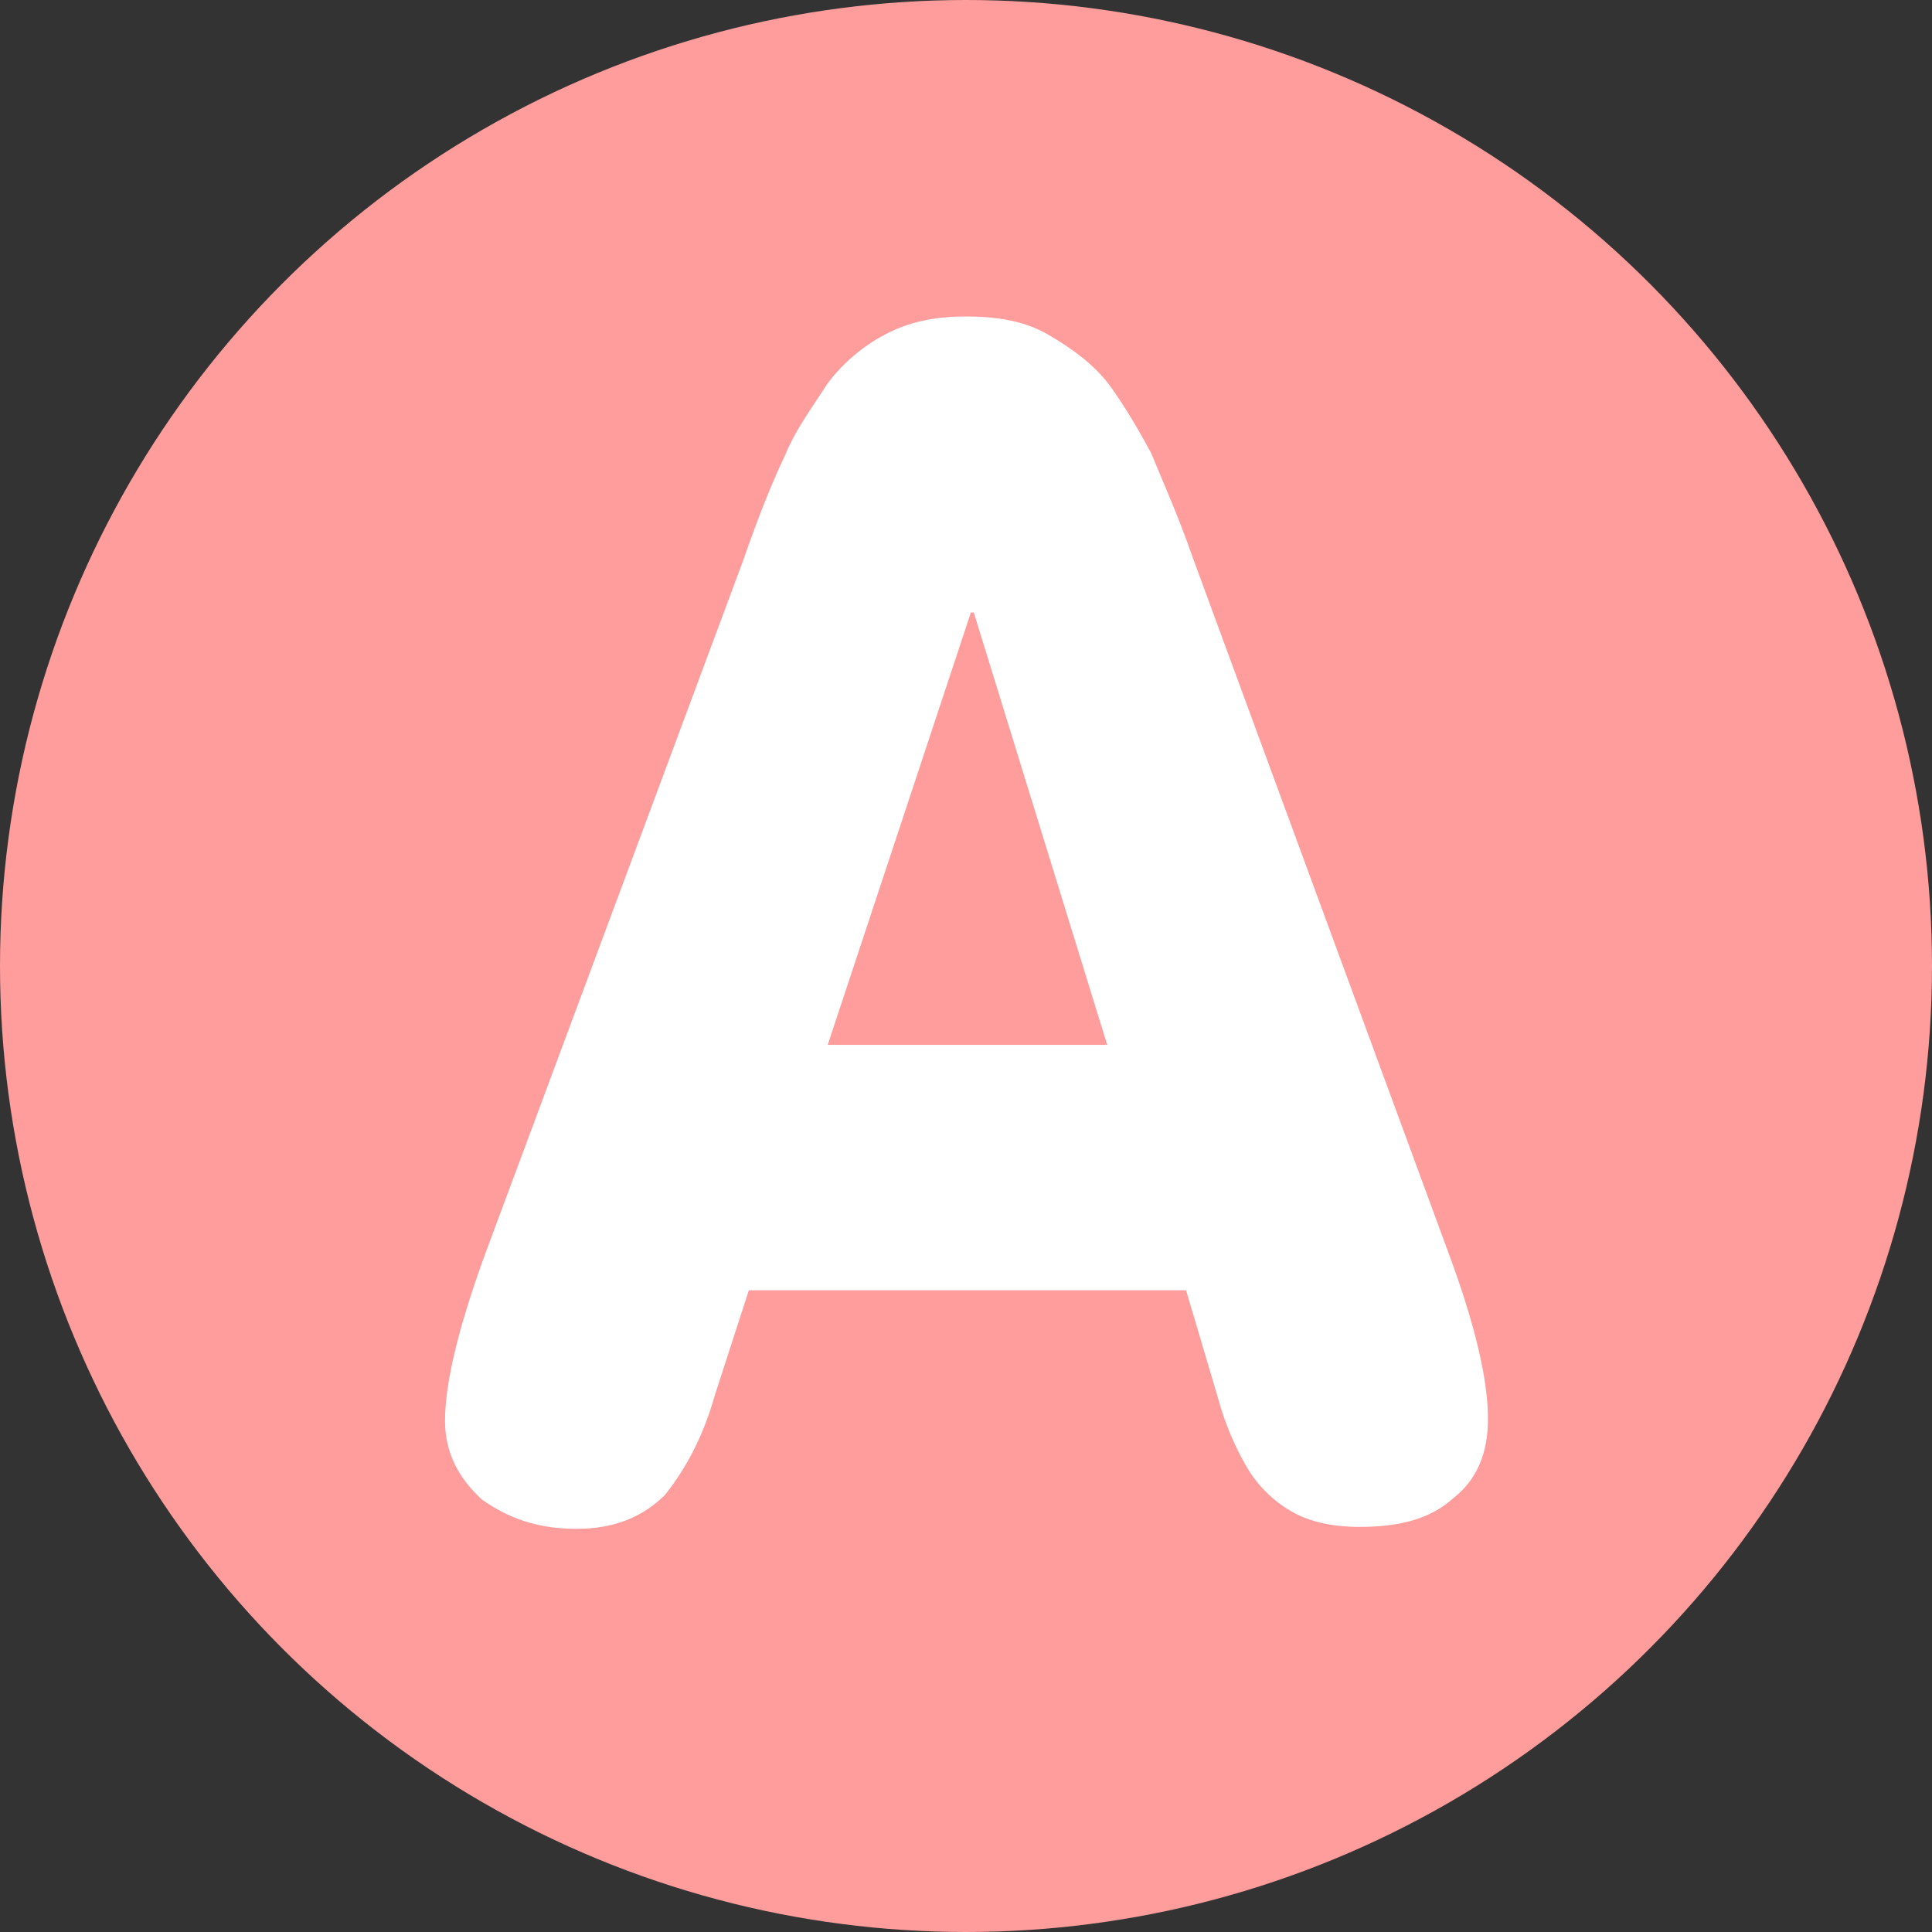
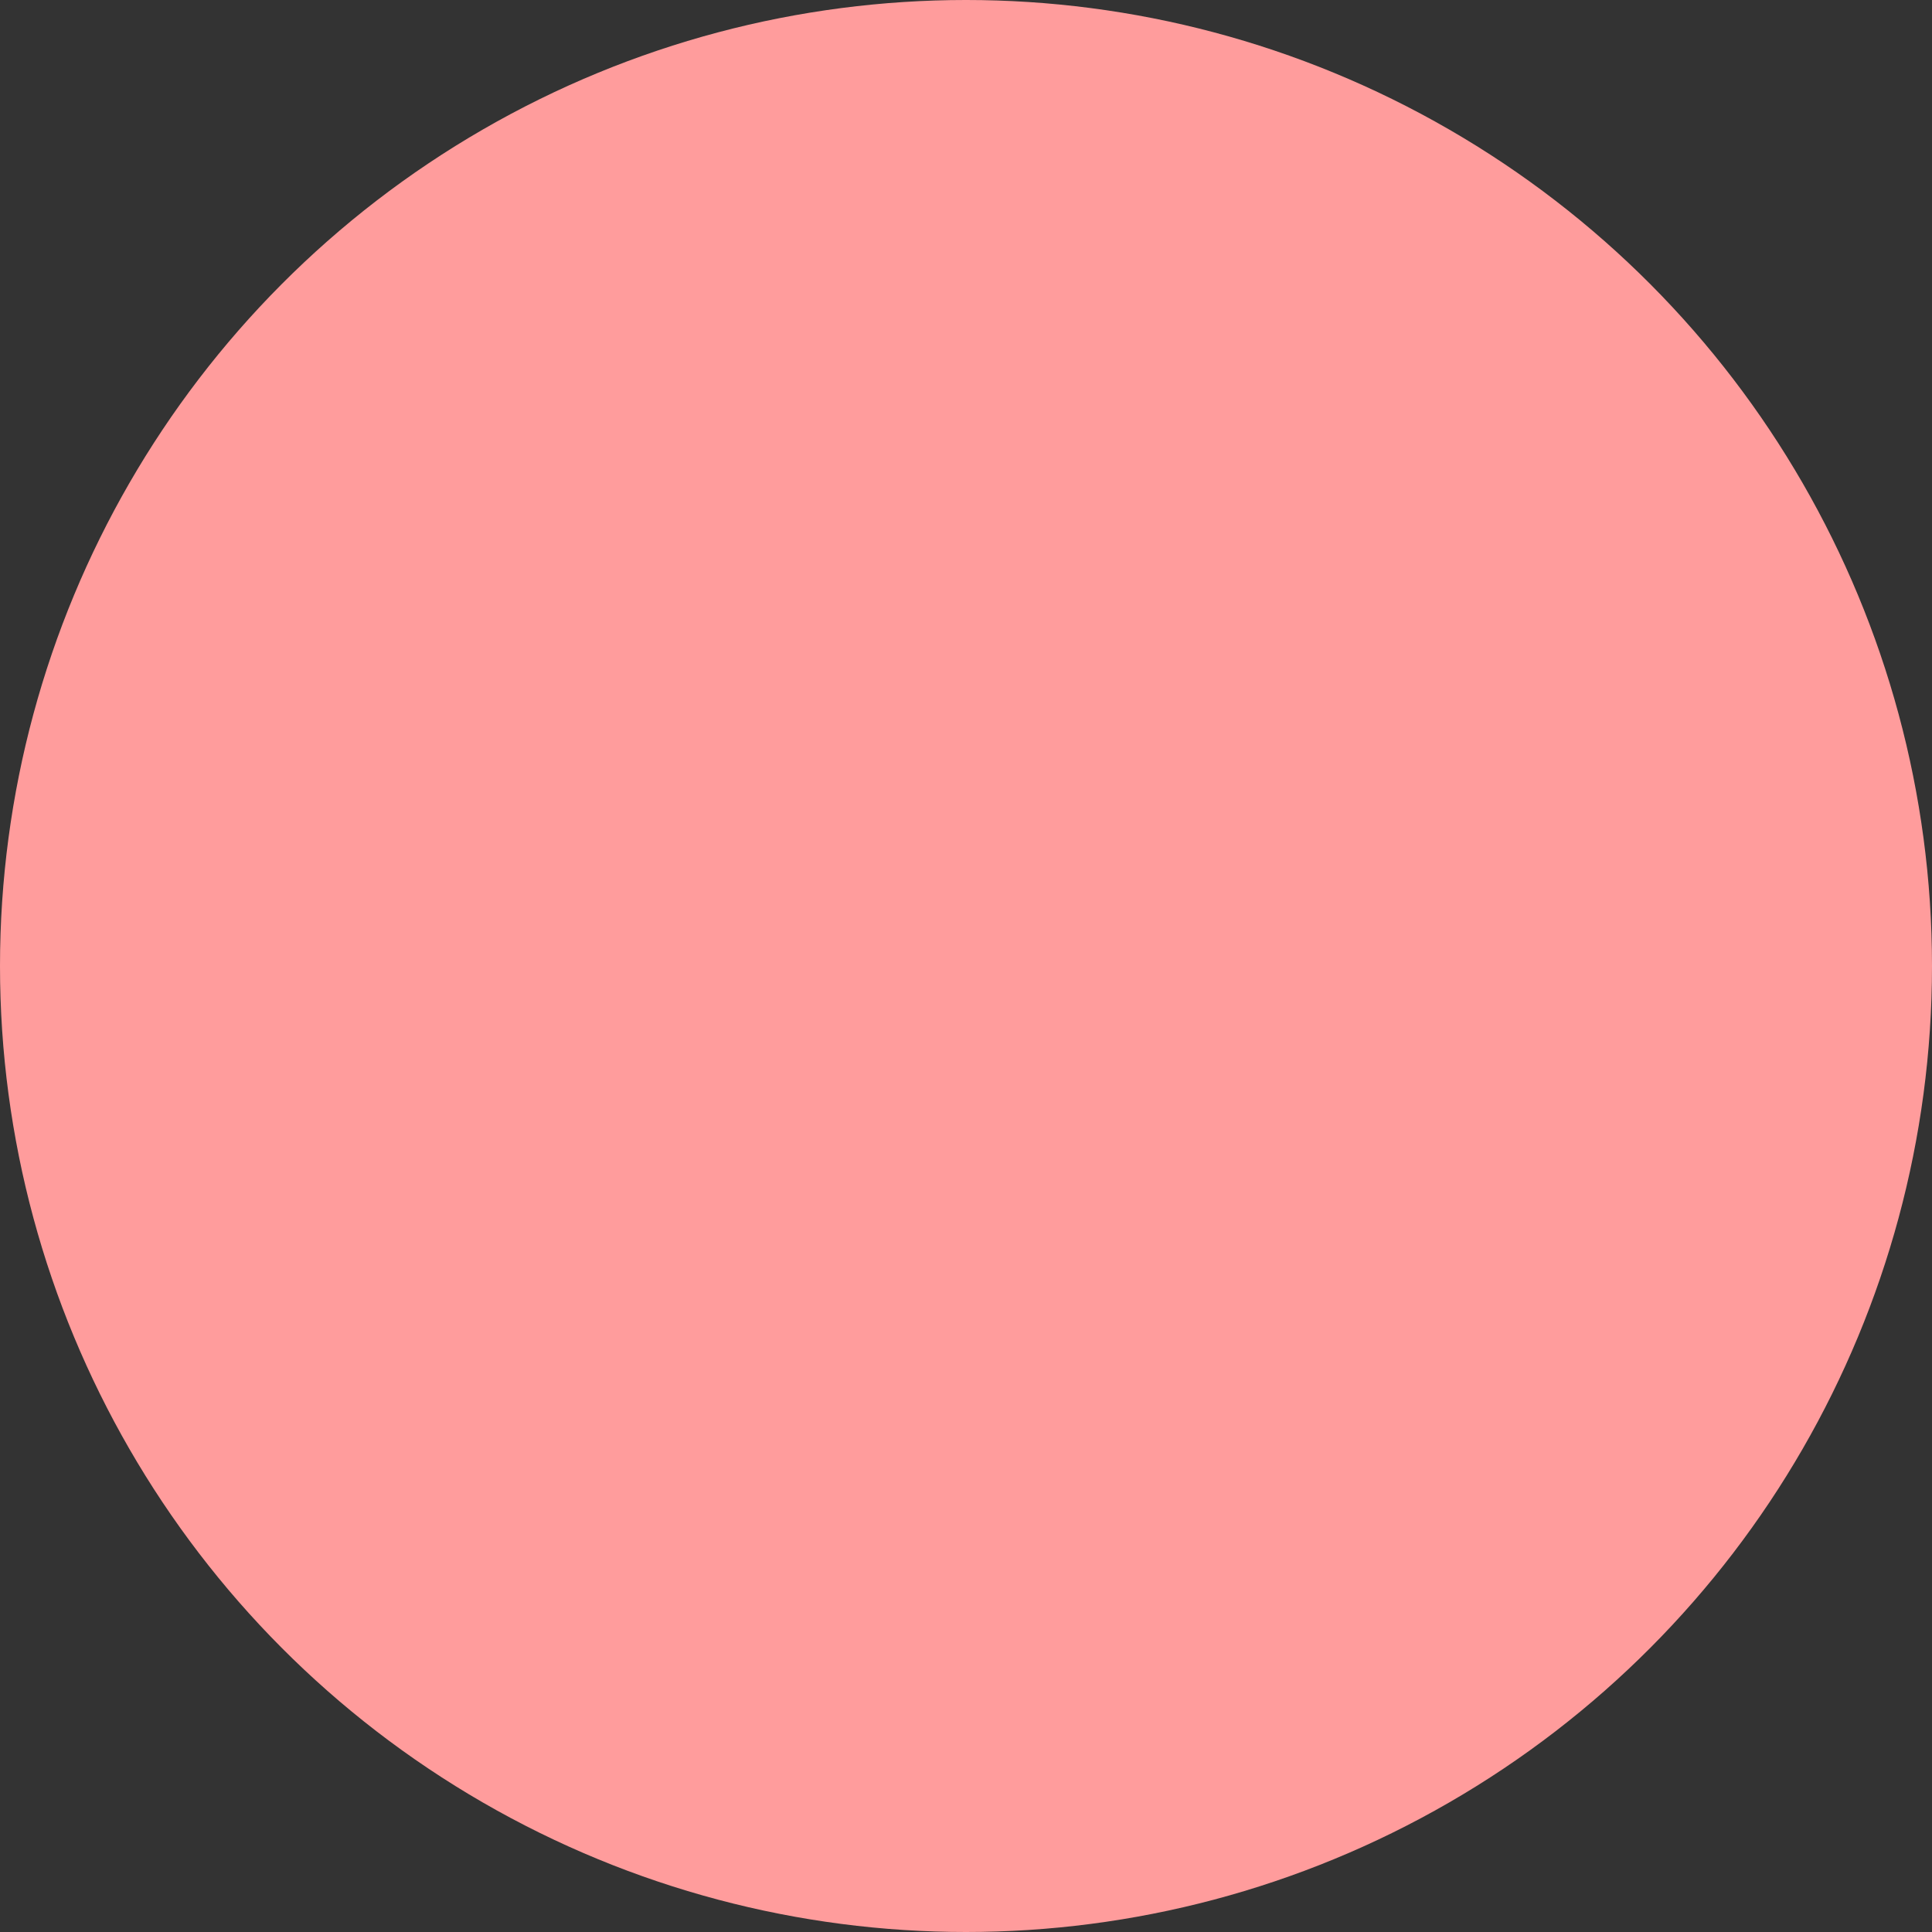
<svg xmlns="http://www.w3.org/2000/svg" version="1.1" id="レイヤー_1" x="0px" y="0px" viewBox="0 0 198.4 198.4" style="enable-background:new 0 0 198.4 198.4;" xml:space="preserve">
  <rect x="0" y="0" width="198.4" height="198.4" fill="#333333" stroke="none" />
  <style type="text/css">
	.st0{fill:#FF9C9C;}
	.st1{fill:#FFFFFF;}
</style>
  <g>
    <circle class="st0" cx="99.2" cy="99.2" r="99.2" />
-     <path class="st1" d="M49.7,129.1l26.6-71.5c1.6-4.6,3-8.1,4.3-10.8c1.1-2.7,2.7-4.8,4.3-7.3c1.6-2.2,3.8-4,5.9-5.1   c2.4-1.3,5.1-1.9,8.3-1.9c3.5,0,6.2,0.5,8.6,1.9s4.6,3,6.2,5.1c1.6,2.2,3,4.6,4.3,7c1.1,2.7,2.7,6.2,4.3,10.8l26.3,71.5   c2.7,7.3,4,12.9,4,16.9c0,3.5-1.1,6.2-3.5,8.1c-2.4,2.2-5.6,3-9.7,3c-2.7,0-5.1-0.5-7-1.6c-1.9-1.1-3.5-2.7-4.6-4.6   c-1.1-1.9-2.2-4.3-3-7.3l-3.2-10.8H76.9l-3.5,10.8c-1.3,4.6-3.2,7.8-5.1,10.2c-2.2,2.2-5.1,3.5-9.1,3.5s-7-1.1-9.7-3   c-2.4-2.2-3.8-4.8-3.8-8.1C45.7,142,47.1,136.3,49.7,129.1z M113.7,107.3L100,62.9h-0.3L85,107.3H113.7z" />
  </g>
</svg>